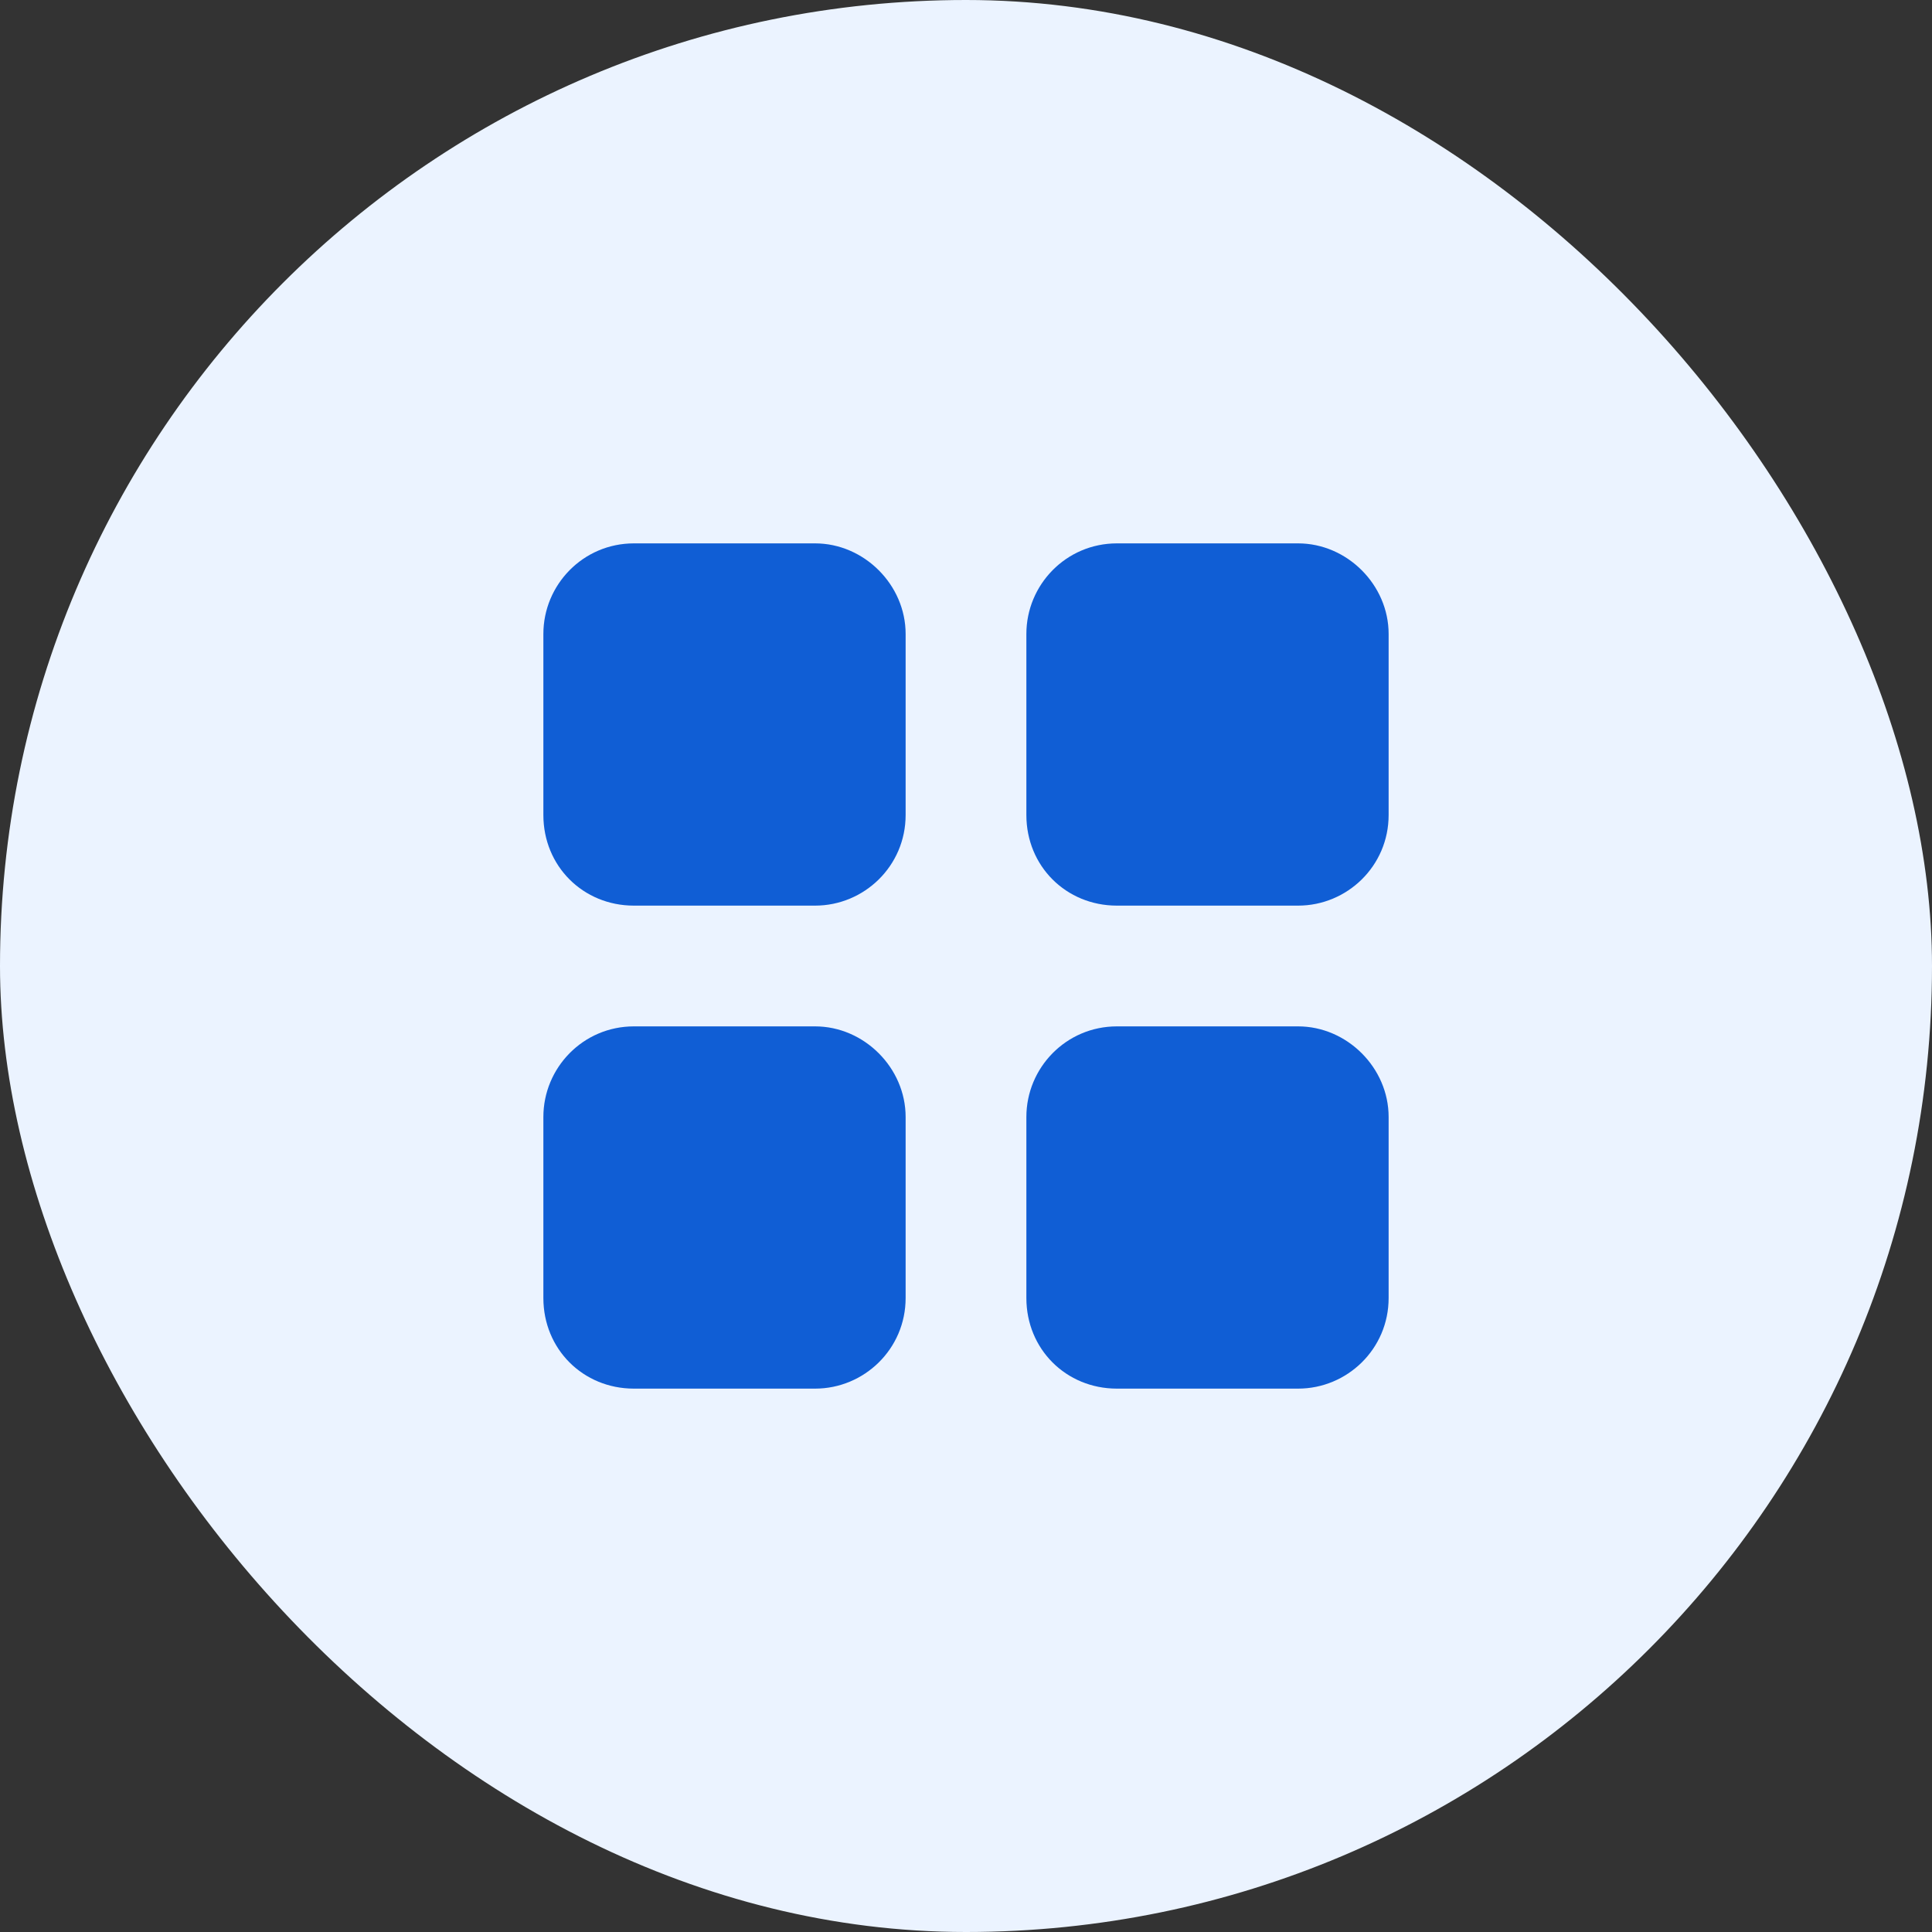
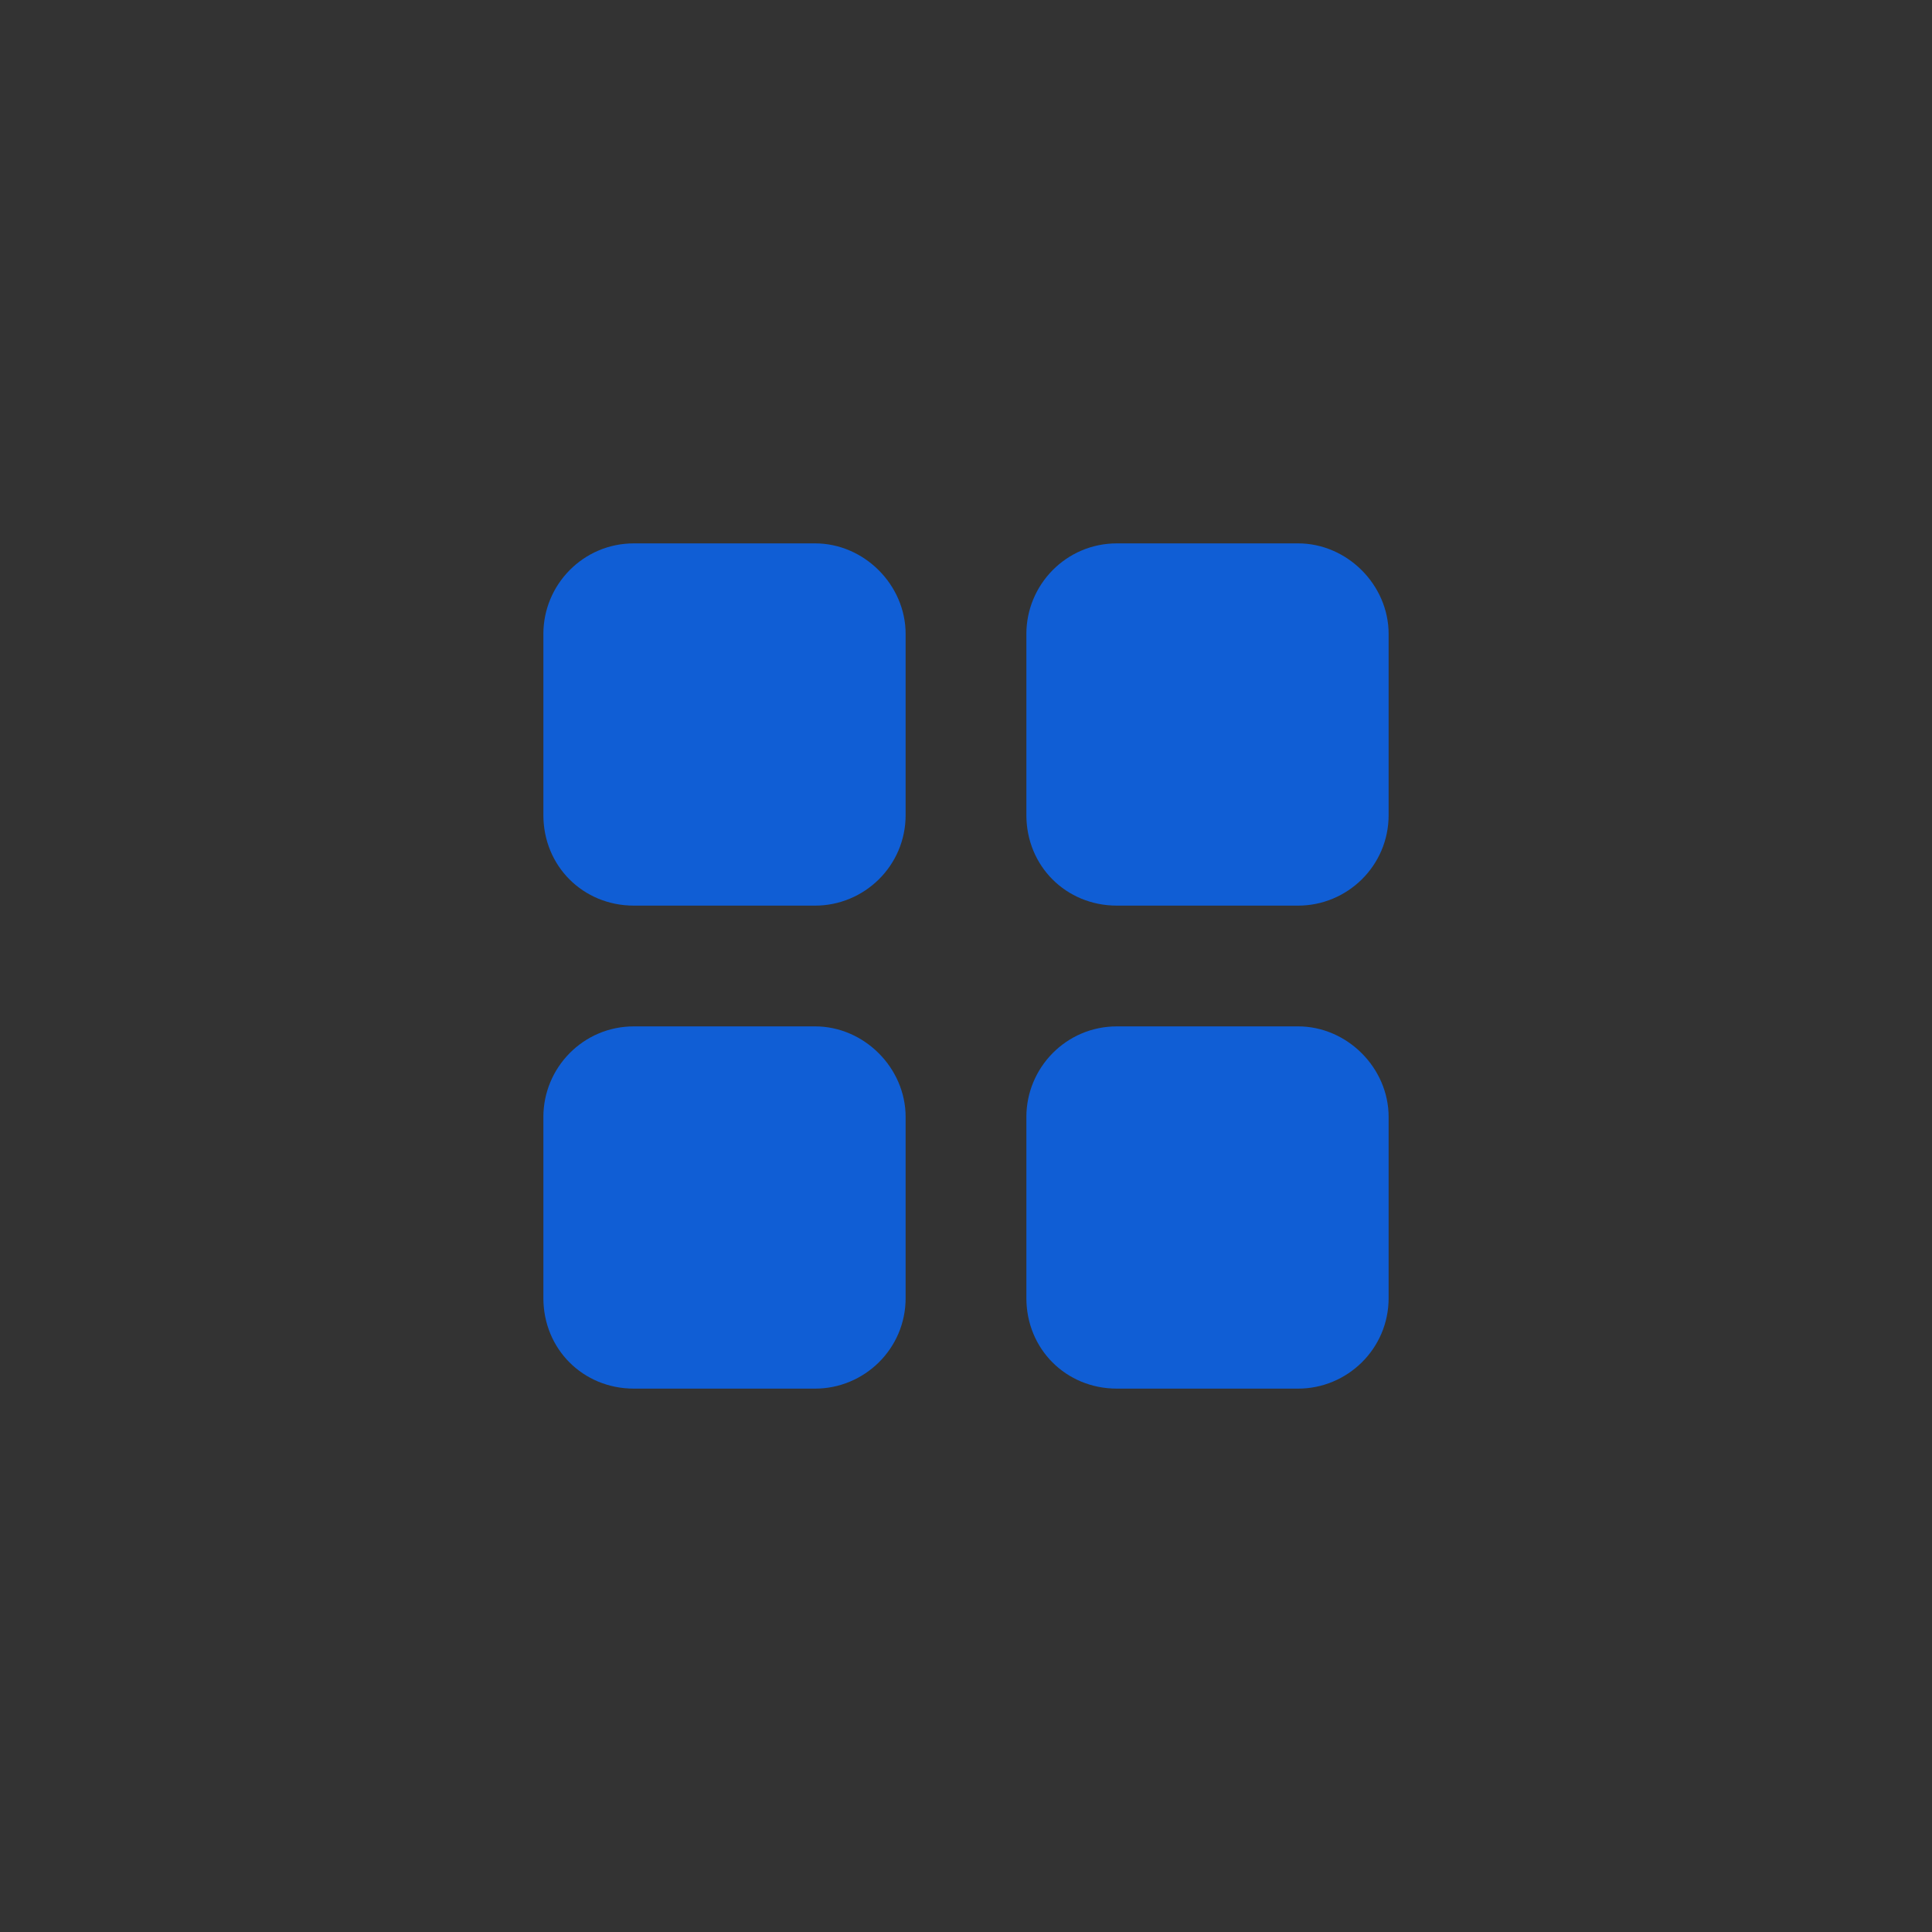
<svg xmlns="http://www.w3.org/2000/svg" width="48" height="48" viewBox="0 0 48 48" fill="none">
  <rect x="0" y="0" width="48" height="48" fill="#333333" stroke="none" />
-   <rect width="48" height="48" rx="24" fill="#EBF3FF" />
  <path d="M22.5 20.25C22.5 21.516 21.469 22.5 20.25 22.5H15.75C14.484 22.5 13.5 21.516 13.5 20.25V15.75C13.5 14.531 14.484 13.5 15.75 13.5H20.25C21.469 13.5 22.5 14.531 22.5 15.75V20.25ZM22.5 32.25C22.5 33.516 21.469 34.5 20.25 34.5H15.75C14.484 34.5 13.5 33.516 13.5 32.25V27.75C13.5 26.531 14.484 25.5 15.75 25.5H20.25C21.469 25.5 22.5 26.531 22.5 27.75V32.25ZM25.5 15.75C25.5 14.531 26.484 13.5 27.75 13.5H32.25C33.469 13.5 34.5 14.531 34.5 15.75V20.25C34.5 21.516 33.469 22.5 32.25 22.5H27.75C26.484 22.5 25.5 21.516 25.5 20.25V15.75ZM34.5 32.25C34.5 33.516 33.469 34.5 32.25 34.5H27.75C26.484 34.5 25.5 33.516 25.5 32.25V27.75C25.5 26.531 26.484 25.5 27.75 25.5H32.25C33.469 25.5 34.5 26.531 34.5 27.75V32.25Z" fill="#105ED5" />
</svg>